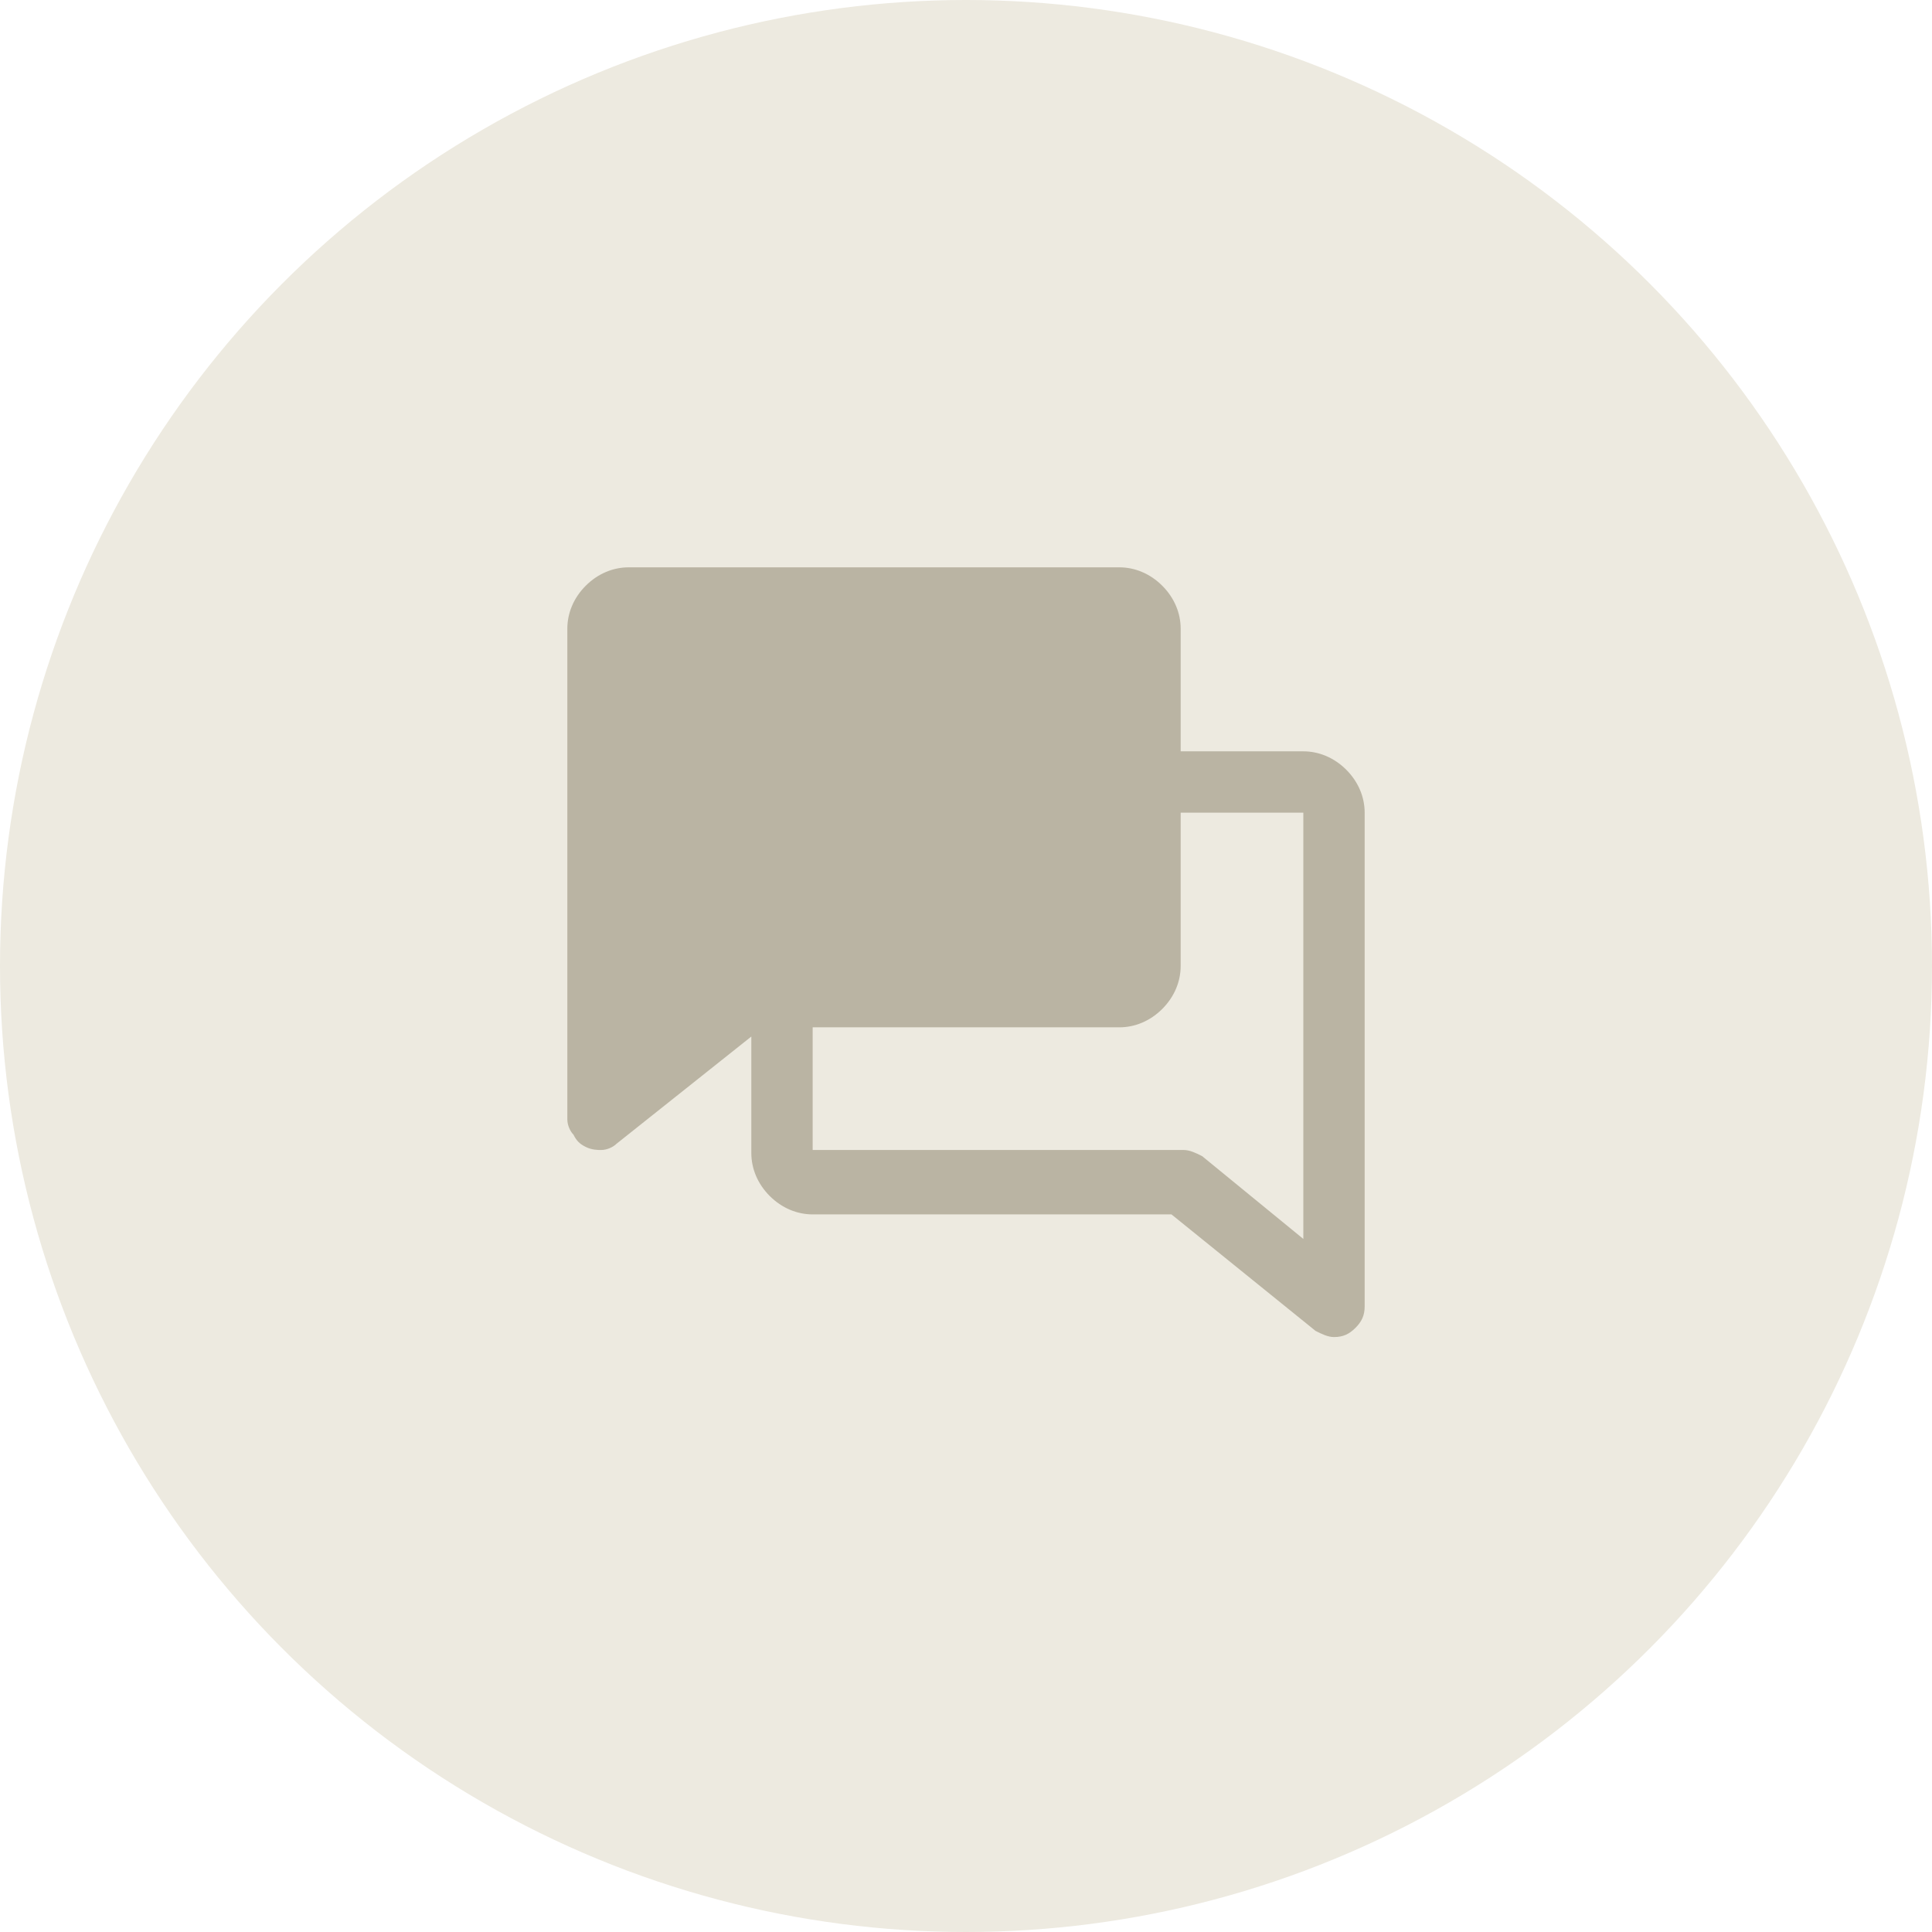
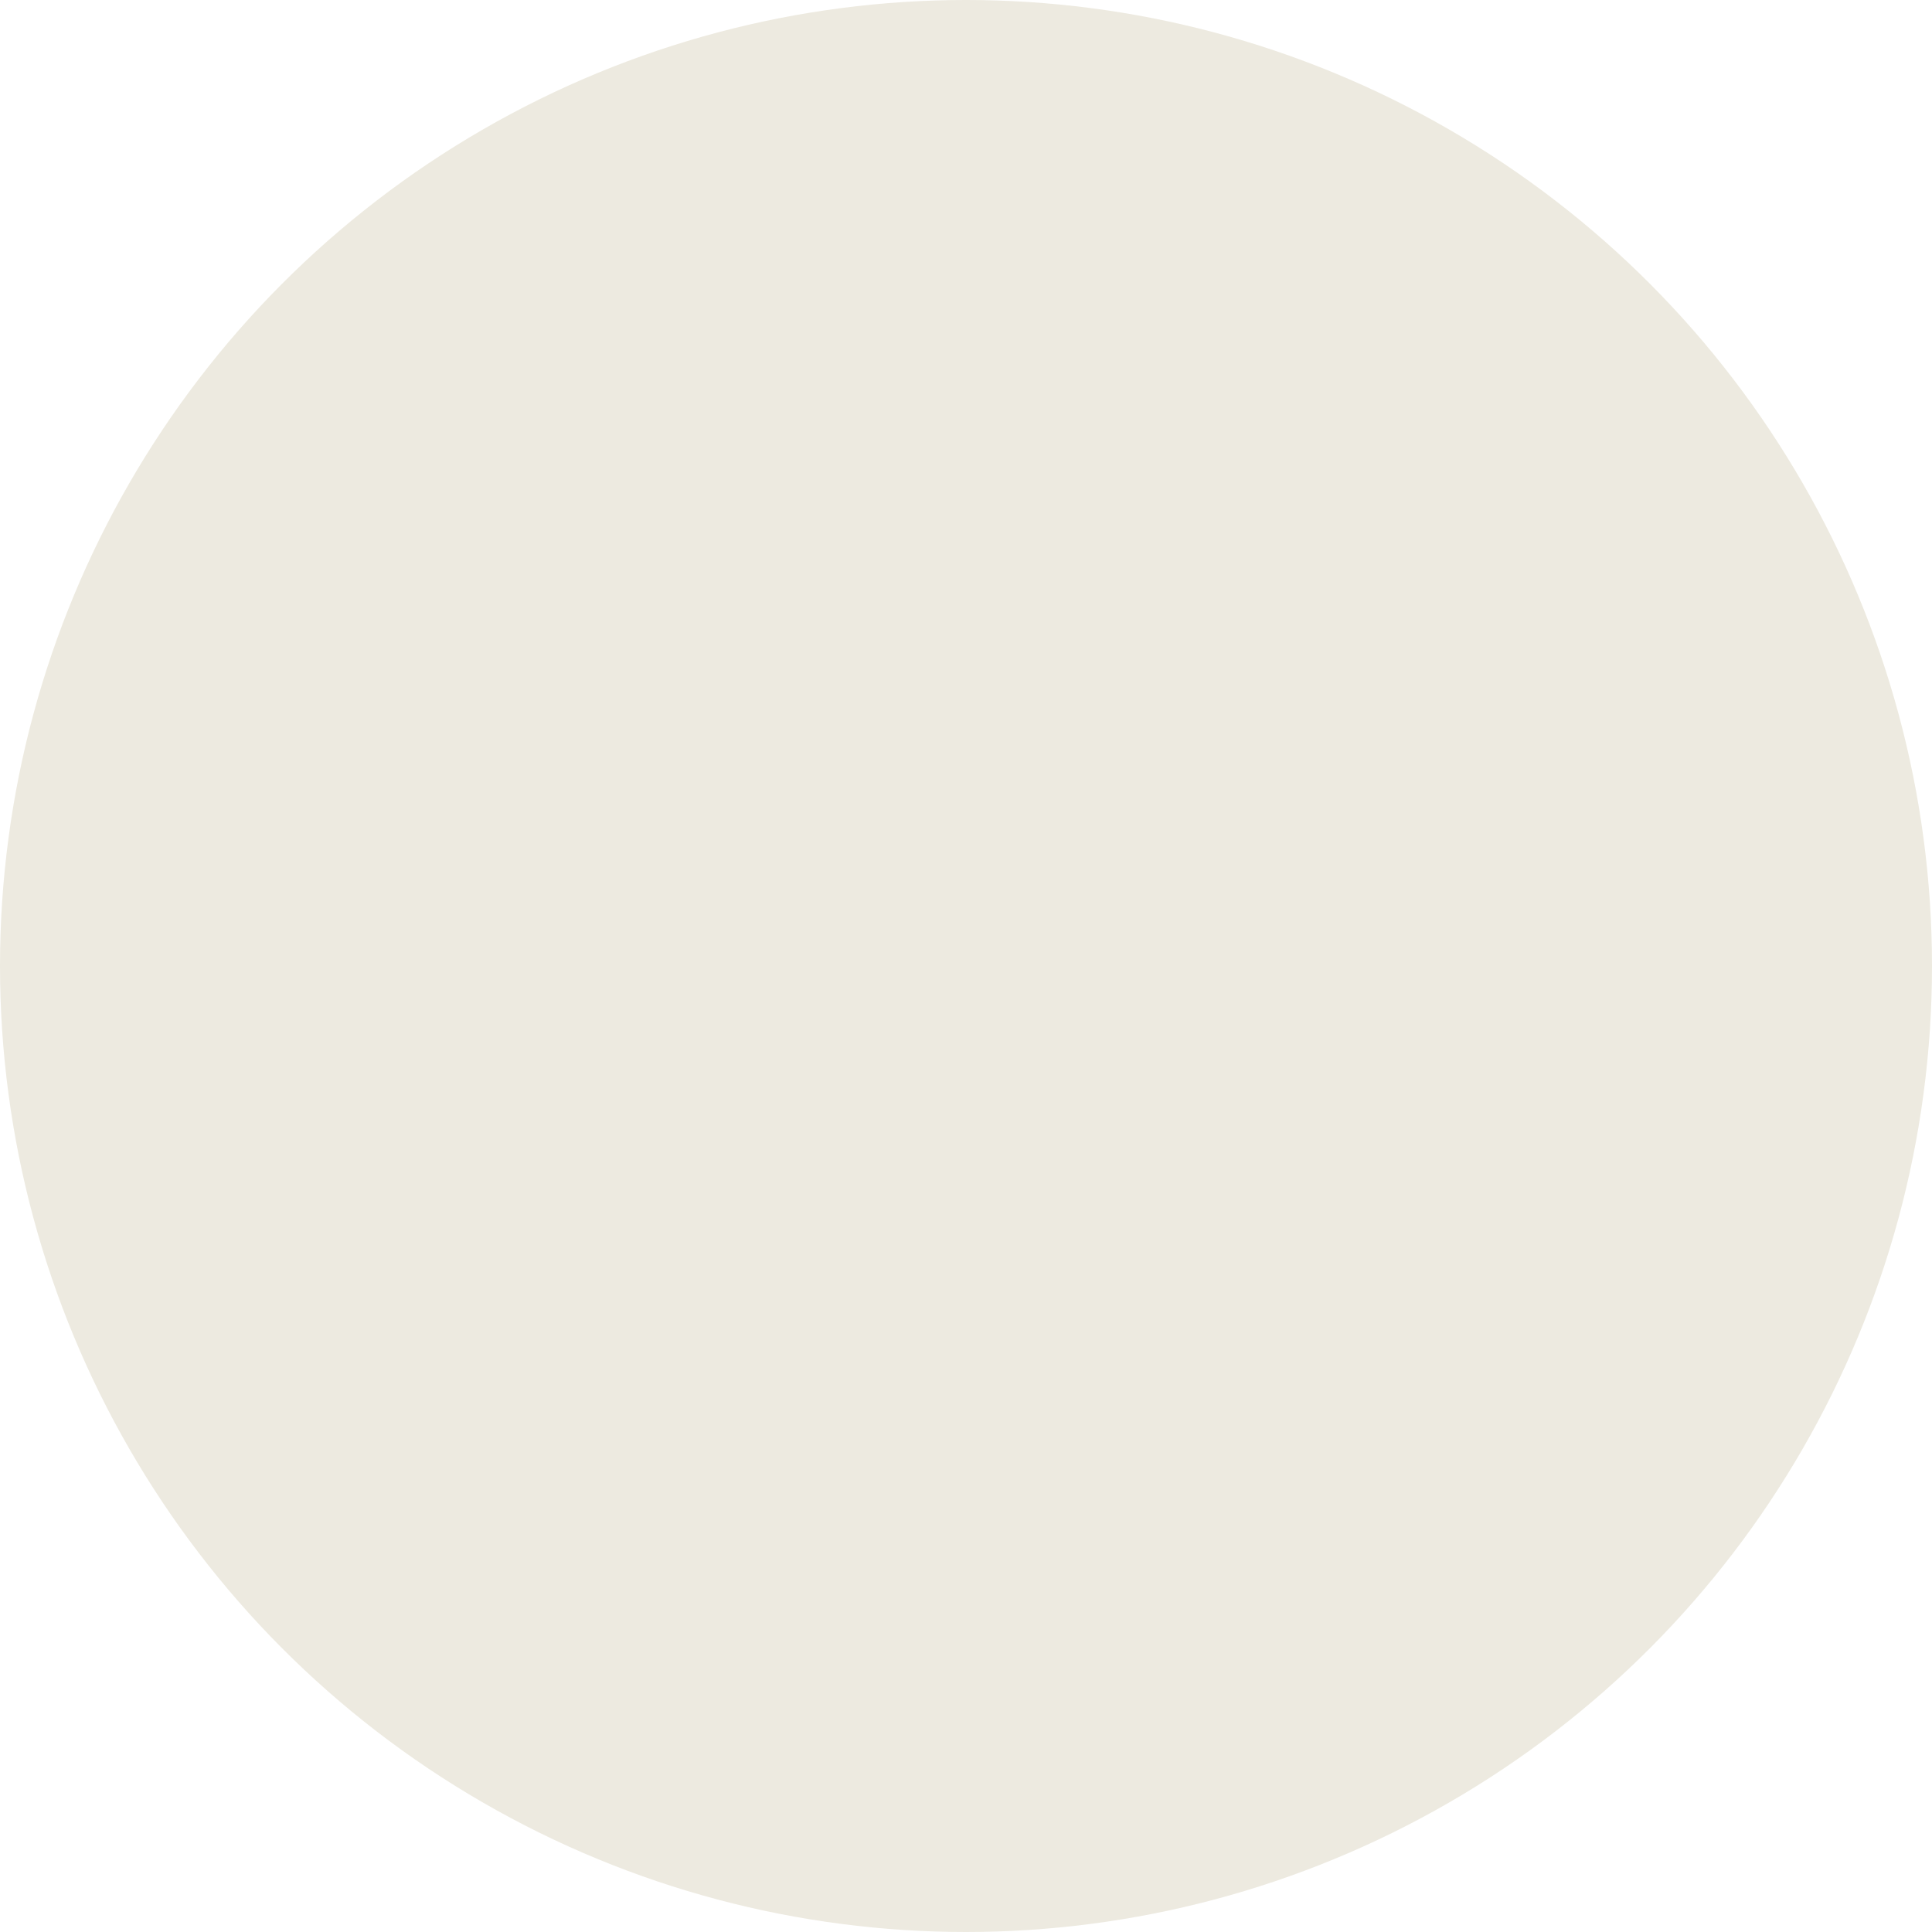
<svg xmlns="http://www.w3.org/2000/svg" version="1.1" id="Слой_1" x="0px" y="0px" viewBox="0 0 63 63" style="enable-background:new 0 0 63 63;" xml:space="preserve">
  <style type="text/css">
	.st0{fill:#EDEAE0;}
	.st1{fill:#BAB4A3;}
</style>
  <circle class="st0" cx="31.5" cy="31.5" r="31.5" />
-   <path class="st1" d="M44.5,26.5c0-0.5-0.2-1-0.6-1.4s-0.9-0.6-1.4-0.6h-4v-4c0-0.5-0.2-1-0.6-1.4c-0.4-0.4-0.9-0.6-1.4-0.6h-16  c-0.5,0-1,0.2-1.4,0.6c-0.4,0.4-0.6,0.9-0.6,1.4v16c0,0.2,0.1,0.4,0.2,0.5c0.1,0.2,0.2,0.3,0.4,0.4c0.2,0.1,0.4,0.1,0.5,0.1  c0.2,0,0.4-0.1,0.5-0.2l4.4-3.5v3.8c0,0.5,0.2,1,0.6,1.4c0.4,0.4,0.9,0.6,1.4,0.6h11.7l4.7,3.8c0.2,0.1,0.4,0.2,0.6,0.2  c0.3,0,0.5-0.1,0.7-0.3s0.3-0.4,0.3-0.7V26.5z M39.2,37.7c-0.2-0.1-0.4-0.2-0.6-0.2H26.5v-4h10c0.5,0,1-0.2,1.4-0.6s0.6-0.9,0.6-1.4  v-5h4v13.9L39.2,37.7z" />
</svg>